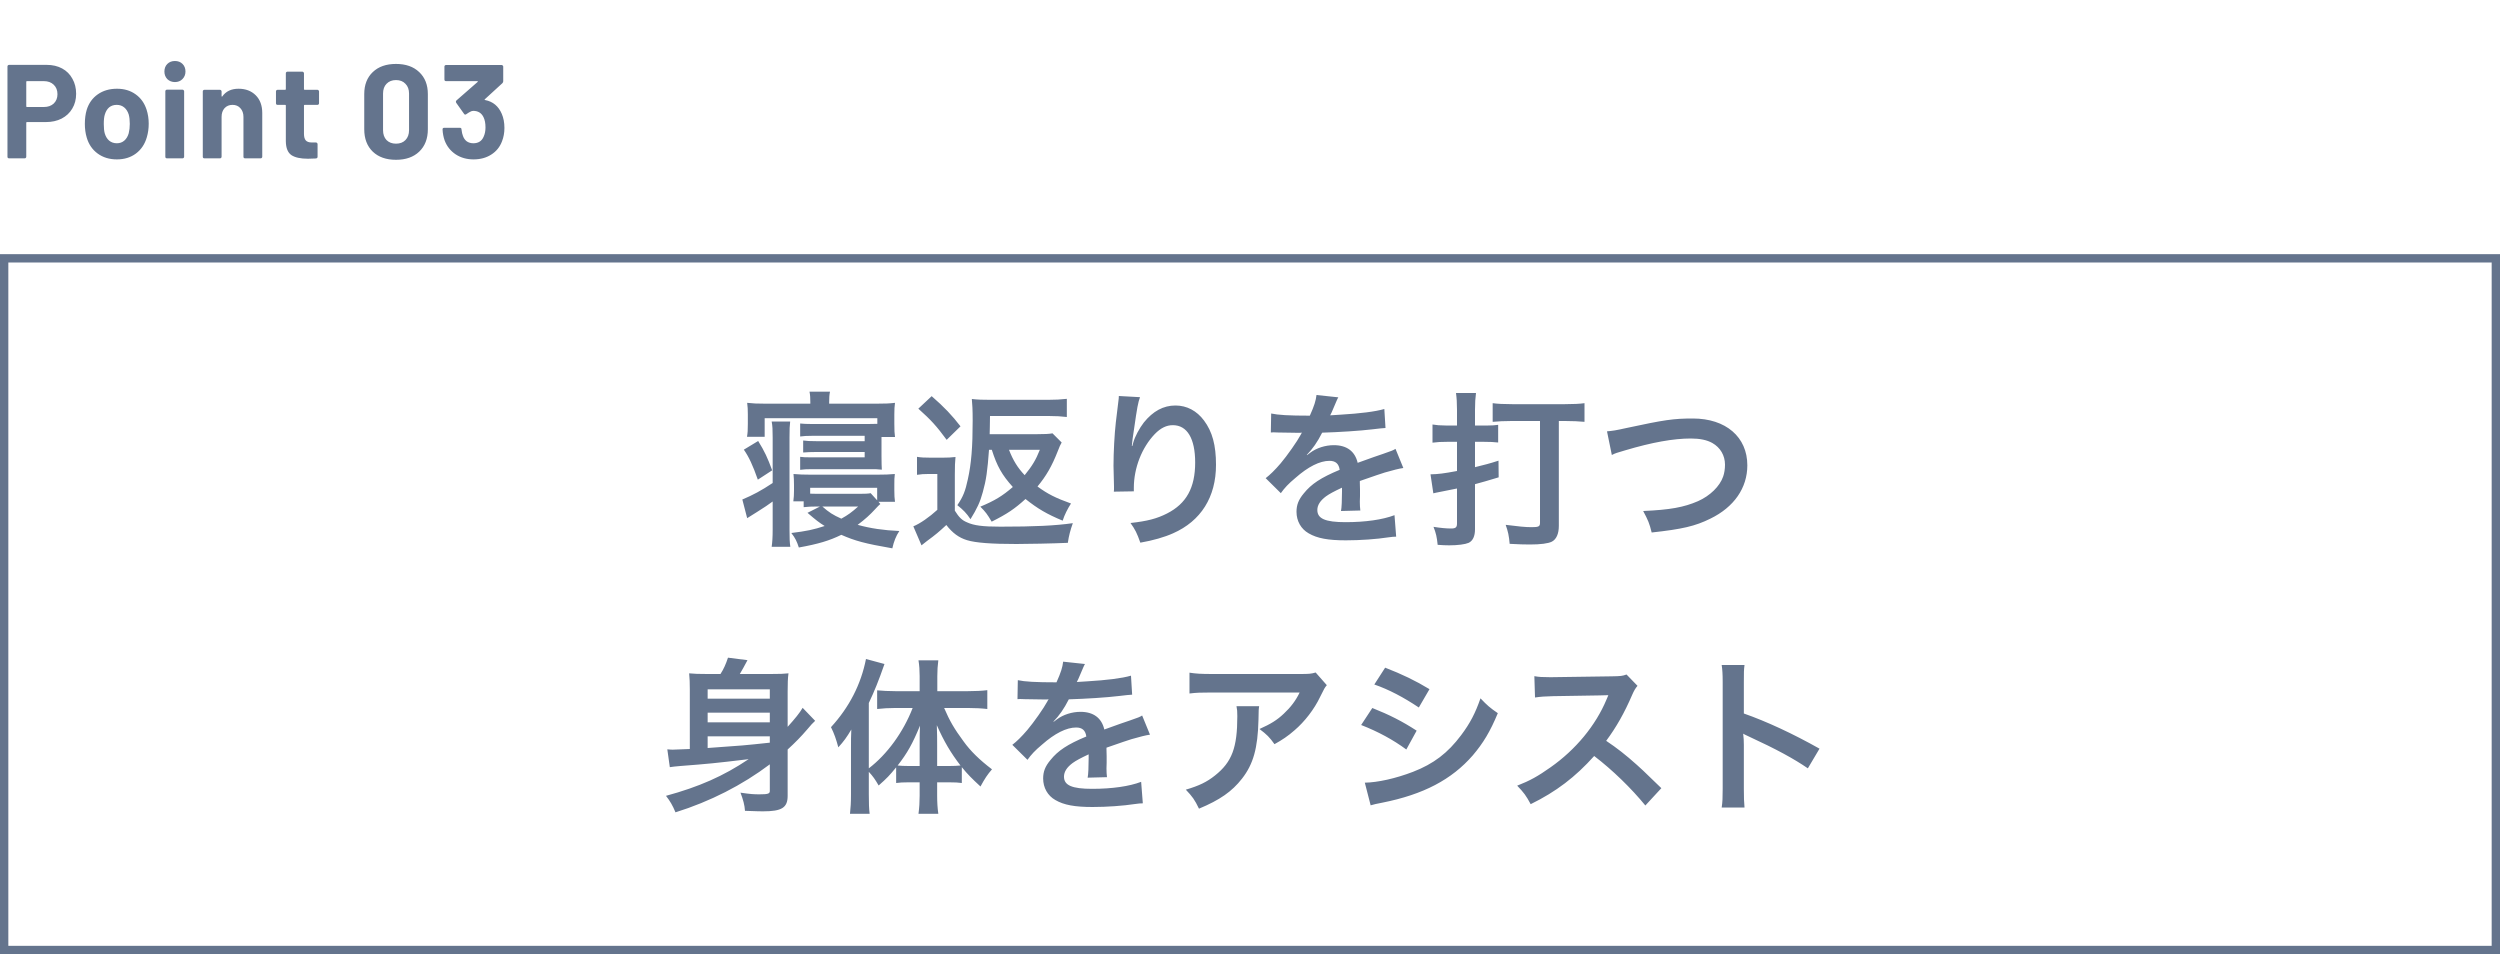
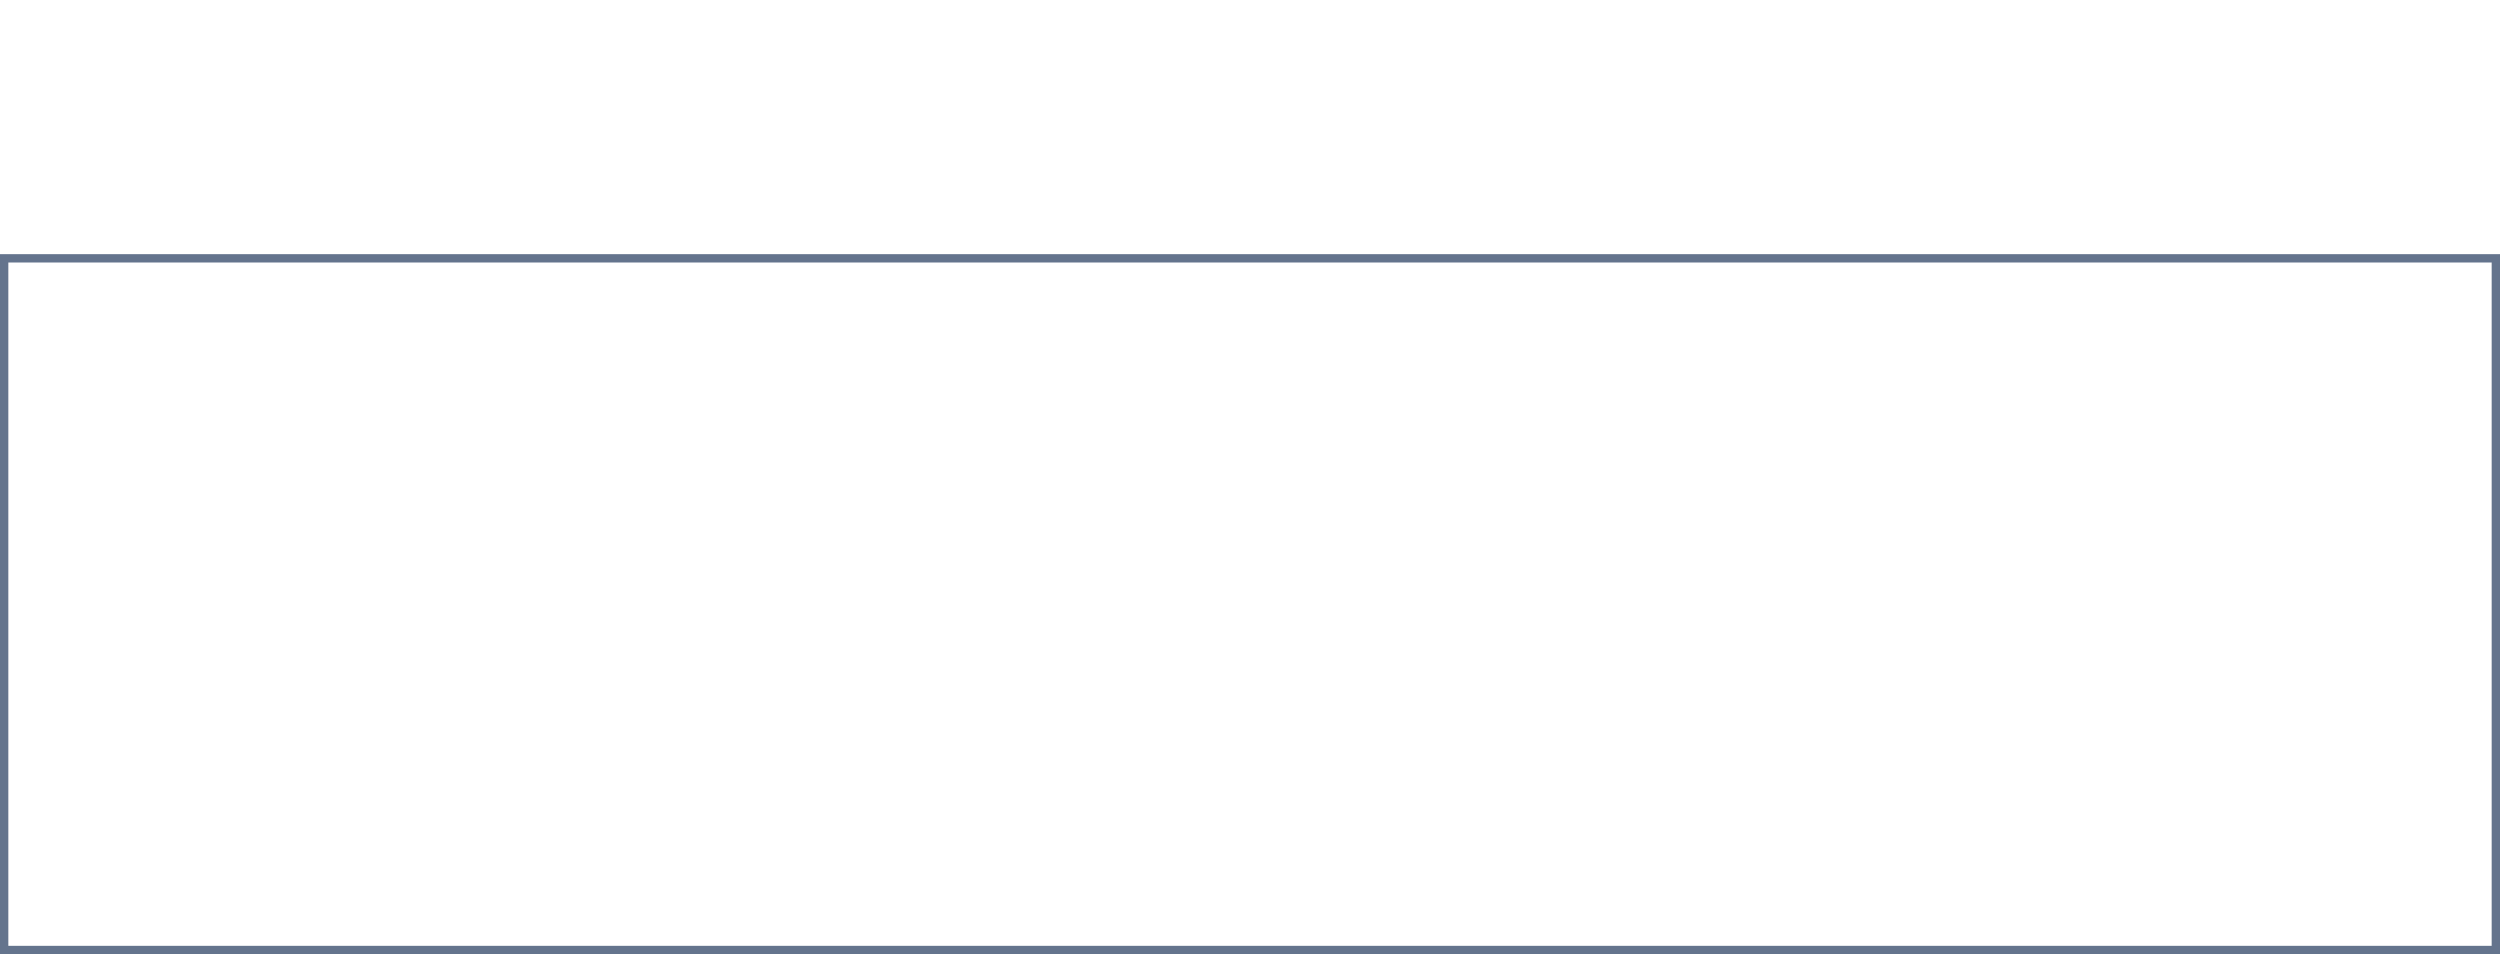
<svg xmlns="http://www.w3.org/2000/svg" width="600" height="229" viewBox="0 0 600 229" fill="none">
  <rect x="1" y="62" width="598" height="166" stroke="#64748D" stroke-width="2" />
-   <path d="M185.44 115.92V105.04C185.44 103.08 185.4 102.24 185.2 101.16H189.64C189.52 102.16 189.48 102.96 189.48 105.04V127.08C189.48 129.16 189.52 130.16 189.68 131.24H185.2C185.36 130.08 185.44 128.96 185.44 127.08V120.36C184.4 121.12 183.48 121.76 181.68 122.88C180.2 123.8 180.2 123.8 179.32 124.36L178.16 119.88C180.72 118.8 182.68 117.76 185.44 115.92ZM194.48 96.88V96.56C194.48 95.52 194.44 94.76 194.28 94H199.2C199.04 94.76 199 95.48 199 96.52V96.88H210.48C212.52 96.88 213.44 96.84 214.8 96.68C214.68 97.52 214.64 98.24 214.64 99.44V101.72C214.64 103.2 214.68 104.04 214.8 104.88H211.56V109.4C211.56 110.96 211.6 112.16 211.64 112.72C210.72 112.6 210.08 112.6 208.4 112.6H194.8C193.6 112.6 192.92 112.64 192.04 112.76V109.64C192.92 109.76 193.28 109.76 194.8 109.76H207.52V108.48H195.84C194.64 108.48 193.68 108.52 192.76 108.6V105.72C193.6 105.84 194.44 105.88 195.84 105.88H207.52V104.6H194.76C193.6 104.6 192.92 104.64 192.04 104.76V101.64C192.88 101.72 193.52 101.76 194.76 101.76H208.44C209.56 101.76 209.64 101.76 210.56 101.72V100.36H183.52V104.84H179.28C179.44 103.88 179.48 103.28 179.48 101.76V99.4C179.48 98.28 179.44 97.6 179.32 96.68C180.72 96.84 181.72 96.88 183.64 96.88H194.48ZM210.84 120.44L211.28 120.96C211.08 121.12 210.48 121.68 210.04 122.2C208.84 123.52 207.56 124.68 205.84 125.96C208.84 126.8 212.08 127.28 215.84 127.44C215.04 128.64 214.52 129.96 214.16 131.6C207.48 130.44 205.2 129.8 201.92 128.36C199.04 129.76 196.4 130.56 191.72 131.4C191.24 129.92 190.88 129.16 189.92 127.92C193.52 127.48 195.24 127.12 197.92 126.24C196.56 125.4 195.8 124.8 193.8 123.08L196.8 121.56H196.24C194.8 121.56 193.96 121.6 192.88 121.72V120.32H190.4C190.52 119.4 190.56 118.72 190.56 117.8V116.4C190.56 115.32 190.52 114.56 190.44 113.76C191.76 113.88 192.92 113.92 194.48 113.92H210.6C212.4 113.92 213.4 113.88 214.76 113.76C214.64 114.68 214.64 115.12 214.64 116.36V117.68C214.64 118.88 214.68 119.6 214.8 120.44H210.84ZM194.44 117.08V118.48C195.24 118.52 195.6 118.52 196.24 118.52H206.2C207.68 118.52 208.4 118.48 208.96 118.36L210.52 120.08V117.08H194.44ZM205.96 121.56H197.36C199 123 199.88 123.56 201.92 124.48C203.52 123.6 204.44 122.92 205.96 121.56ZM185.32 112.88L181.88 115.12C180.68 111.68 179.72 109.64 178.52 107.92L181.96 105.84C183.52 108.36 184.2 109.84 185.32 112.88ZM238.04 107.96H237.36C237 112.96 236.68 115.24 235.88 118.08C235.24 120.48 234.48 122.08 232.92 124.6C231.92 123.12 231.24 122.44 229.76 121.24C231.16 119.2 231.68 117.84 232.28 115.04C233.12 111.28 233.44 107.28 233.44 100.96C233.44 98.28 233.36 97.04 233.24 95.76C234.6 95.92 235.76 95.96 237.88 95.96H251.44C253.28 95.96 254.68 95.88 256.04 95.72V100.08C254.72 99.92 253.44 99.84 251.68 99.84H237.6C237.56 102 237.56 103.44 237.52 104.2H249C250.72 104.2 251.72 104.16 252.6 104L254.8 106.2C254.56 106.56 254.2 107.36 253.88 108.24C252.44 111.92 251.08 114.24 249 116.76C251.44 118.56 253.36 119.52 257.04 120.84C256.24 122.08 255.48 123.56 255.04 124.96C251.2 123.36 249.04 122.08 246.12 119.76C243.52 122.12 241.76 123.32 238 125.2C236.96 123.44 236.56 122.88 235.28 121.6C238.72 120.16 240.52 119.08 243.08 116.88C240.48 114 239.28 111.88 238.04 107.96ZM249.56 107.96H242.16C243.12 110.44 244.24 112.28 245.92 114.04C247.68 111.88 248.6 110.4 249.56 107.96ZM220.4 98.08L223.6 95.08C226.64 97.72 228.52 99.72 230.52 102.32L227.2 105.56C224.76 102.24 223.44 100.8 220.4 98.08ZM220.08 113.96V109.64C221.08 109.8 221.72 109.84 223.28 109.84H226.28C227.44 109.84 228.32 109.8 229.32 109.68C229.2 110.84 229.16 111.88 229.16 114V122.56C230.16 124.16 230.84 124.84 232.08 125.36C233.72 126.12 235.84 126.4 240.08 126.4C248.28 126.4 253.24 126.16 257.48 125.56C256.88 127.24 256.52 128.6 256.28 130.28C252.64 130.44 246.6 130.56 243.92 130.56C237.96 130.56 234.16 130.28 232.08 129.64C230.12 129.04 228.6 127.92 227.12 126C225.4 127.6 224.56 128.32 222.48 129.84C222.24 130 221.8 130.36 221.16 130.88L219.2 126.32C220.8 125.68 223.08 124.08 224.96 122.36V113.76H222.76C221.68 113.76 221.12 113.8 220.08 113.96ZM268.52 95.04L273.6 95.32C273.12 96.68 272.92 97.72 272.16 103.04C271.88 104.72 271.72 106.08 271.64 107.04H271.76C271.84 106.8 271.84 106.8 272 106.16C272.4 104.76 273.44 102.8 274.52 101.4C276.72 98.68 279.2 97.32 282.12 97.32C284.84 97.32 287.24 98.6 288.96 100.92C290.96 103.6 291.84 106.84 291.84 111.56C291.84 119.28 288.24 125.04 281.52 128C279.48 128.92 276.68 129.72 273.68 130.24C272.88 127.96 272.44 127.08 271.32 125.52C275.32 125.08 277.64 124.48 280.08 123.24C284.72 120.88 286.84 117.08 286.84 111C286.84 105.24 284.92 102.04 281.48 102.04C279.96 102.04 278.56 102.72 277.16 104.16C274.04 107.4 272.12 112.32 272.12 117.08C272.12 117.28 272.12 117.56 272.12 117.92L267.32 118C267.36 117.76 267.36 117.56 267.36 117.48C267.36 117.32 267.36 117.08 267.36 116.72C267.32 115.56 267.24 112.6 267.24 111.8C267.24 108.56 267.48 104.12 267.8 101.36L268.4 96.4C268.48 95.72 268.52 95.56 268.52 95.04ZM305 103.8L305.08 99.24C306.72 99.6 309.28 99.76 314.36 99.76C315.44 97.36 315.8 96.16 315.96 94.8L321.2 95.36C320.96 95.76 320.96 95.76 319.6 98.96C319.4 99.4 319.32 99.52 319.24 99.68C319.56 99.64 319.56 99.64 321.76 99.52C326.4 99.24 330.04 98.8 332.24 98.16L332.52 102.72C331.4 102.8 331.4 102.8 329.36 103.04C326.44 103.4 321.36 103.72 317.32 103.84C316.16 106.12 315.04 107.72 313.64 109.16L313.68 109.24C313.96 109.04 313.96 109.04 314.48 108.64C315.96 107.52 318.08 106.84 320.12 106.84C323.24 106.84 325.2 108.32 325.84 111.08C328.92 109.96 330.96 109.24 331.96 108.92C334.12 108.16 334.28 108.12 334.92 107.72L336.8 112.32C335.68 112.48 334.48 112.8 332.36 113.4C331.8 113.56 329.8 114.24 326.36 115.44V115.88C326.4 116.92 326.4 116.92 326.4 117.48C326.4 117.88 326.4 118.56 326.4 119.08C326.36 119.76 326.36 120.12 326.36 120.4C326.36 121.28 326.4 121.84 326.48 122.52L321.84 122.64C322 121.92 322.08 119.88 322.08 118C322.08 117.44 322.08 117.44 322.08 117.04C320.12 117.96 319.08 118.52 318.24 119.12C316.84 120.16 316.16 121.24 316.16 122.4C316.16 124.48 318.08 125.32 322.92 125.32C327.72 125.32 331.84 124.72 334.68 123.64L335.08 128.8C334.4 128.8 334.2 128.84 333.24 128.96C330.36 129.4 326.52 129.68 323 129.68C318.76 129.68 316.12 129.2 314.08 128C312.24 126.96 311.16 125.04 311.16 122.84C311.16 121.2 311.64 119.92 312.92 118.4C314.72 116.16 317 114.64 321.52 112.76C321.32 111.28 320.52 110.6 319.08 110.6C316.76 110.6 313.96 112 310.88 114.72C309.2 116.12 308.28 117.12 307.4 118.36L303.76 114.76C304.8 113.96 305.96 112.84 307.36 111.2C308.92 109.36 311.36 105.88 312.16 104.36C312.32 104.04 312.32 104.04 312.48 103.84C312.32 103.84 311.8 103.88 311.8 103.88C311.16 103.88 307.64 103.8 306.76 103.8C306 103.76 306 103.76 305.64 103.76C305.52 103.76 305.28 103.76 305 103.8ZM349.68 102.12V98.4C349.68 96.64 349.6 95.52 349.44 94.32H354.24C354.08 95.56 354 96.64 354 98.36V102.12H357.16C358.04 102.12 358.76 102.08 359.56 101.96V106.2C358.56 106.08 357.48 106.04 356.24 106.04H354V112.12C356.56 111.48 357.28 111.32 359.64 110.56L359.68 114.56C356.76 115.44 355.8 115.72 354 116.2V127.04C354 128.68 353.48 129.8 352.48 130.28C351.64 130.64 349.88 130.88 347.8 130.88C347.08 130.88 346.08 130.84 345.04 130.76C344.84 128.84 344.64 127.96 344.04 126.44C345.8 126.72 347.12 126.84 348.28 126.84C349.36 126.84 349.68 126.56 349.68 125.64V117.24C348.36 117.52 347.6 117.68 345.28 118.12C344.8 118.2 344.52 118.28 344 118.4L343.32 113.84C345.2 113.8 346.48 113.64 349.68 113.04V106.04H347.24C345.88 106.04 345 106.08 343.8 106.24V101.88C344.76 102.04 345.64 102.12 346.92 102.12H349.68ZM369.6 101.04H362.76C361.08 101.04 359.48 101.12 358.24 101.24V96.76C359.32 96.92 360.92 97 362.92 97H375.6C377.6 97 379.2 96.92 380.28 96.76V101.24C379.08 101.12 377.36 101.04 375.6 101.04H374.12V126.2C374.12 128.12 373.52 129.44 372.44 130C371.56 130.44 369.72 130.68 367.16 130.68C365.84 130.68 364.44 130.64 362.32 130.52C362.16 128.6 361.92 127.52 361.36 125.96C364.48 126.36 366.08 126.52 367.6 126.52C369.28 126.52 369.6 126.36 369.6 125.48V101.04ZM386.84 109.2L385.68 103.52C387.04 103.4 387.68 103.32 390.36 102.72C399.48 100.76 401.64 100.44 406.28 100.44C414.2 100.44 419.36 104.88 419.36 111.68C419.36 117.12 416.16 121.72 410.48 124.48C406.84 126.28 403.72 127 396.4 127.8C395.88 125.64 395.52 124.8 394.36 122.64C400.76 122.36 404.12 121.76 407.52 120.28C410.4 119 412.76 116.72 413.56 114.36C413.84 113.56 414 112.56 414 111.52C414 109.32 412.88 107.4 410.96 106.32C409.68 105.6 408 105.24 405.8 105.24C401.64 105.24 396.48 106.16 390.04 108.08C388 108.68 387.68 108.76 386.84 109.2ZM184.756 189.84V183.44C178.116 188.44 170.436 192.36 162.116 194.96C161.436 193.32 160.836 192.28 159.836 191C167.756 188.84 173.596 186.28 179.676 182.2C171.316 183.2 170.036 183.32 163.276 183.84C161.996 183.96 161.476 184 160.756 184.12L160.156 179.84C160.636 179.88 161.036 179.92 161.436 179.92C161.876 179.92 161.876 179.92 165.556 179.76V165.44C165.556 163.88 165.516 162.88 165.396 161.6C166.636 161.72 167.596 161.76 169.716 161.76H172.916C173.676 160.6 174.236 159.32 174.716 157.84L179.396 158.44C178.636 159.88 178.076 160.88 177.556 161.76H184.956C187.156 161.76 188.156 161.72 189.236 161.6C189.076 162.76 189.036 164.04 189.036 165.96V174.44C190.796 172.48 191.916 171.12 192.636 169.88L195.636 173C194.996 173.6 194.676 173.92 193.716 175.08C192.316 176.72 190.876 178.2 189.036 179.88V191C189.036 193.84 187.636 194.72 183.156 194.72C182.276 194.72 182.276 194.72 178.796 194.6C178.716 193.24 178.356 191.92 177.716 190.24C180.236 190.6 180.876 190.64 182.276 190.64C184.316 190.64 184.756 190.48 184.756 189.84ZM169.836 171.04V173.36H184.756V171.04H169.836ZM184.756 167.68V165.44H169.836V167.68H184.756ZM169.836 176.72V179.52C178.396 178.92 178.396 178.92 184.756 178.24V176.72H169.836ZM208.516 185.24V190.68C208.516 192.76 208.556 194.08 208.716 195.32H203.996C204.156 193.8 204.236 192.68 204.236 190.64V179.6C204.236 177.48 204.236 176.84 204.316 175.08C203.236 176.92 202.476 177.96 201.196 179.36C200.676 177.4 200.196 176.04 199.436 174.52C203.836 169.72 206.636 164.24 207.836 158.16L212.276 159.36C210.836 163.48 209.876 165.84 208.516 168.72V184.4C212.876 181.08 216.796 175.72 219.036 169.92H214.756C213.396 169.92 211.836 170 210.516 170.16V165.68C211.756 165.8 213.316 165.88 214.876 165.88H220.716V162.24C220.716 160.92 220.636 159.68 220.436 158.48H225.196C225.036 159.72 224.956 160.88 224.956 162.28V165.88H232.356C234.116 165.88 235.676 165.8 236.956 165.64V170.16C235.596 170 233.996 169.92 232.476 169.92H226.596C227.916 173 228.996 174.88 231.276 177.96C232.916 180.24 235.076 182.36 238.076 184.64C236.996 185.88 236.356 186.84 235.316 188.76C233.196 186.8 232.236 185.84 230.836 184.12V187.92C229.996 187.8 229.156 187.76 227.916 187.76H224.916V190.96C224.916 192.52 224.996 193.88 225.196 195.32H220.436C220.636 193.84 220.716 192.44 220.716 190.96V187.76H217.916C216.796 187.76 215.916 187.8 215.076 187.92V184.16C213.516 186.08 212.876 186.76 210.876 188.52C209.996 187 209.516 186.32 208.516 185.24ZM224.916 183.84H227.836C228.996 183.84 229.596 183.8 230.516 183.72C228.236 180.76 226.556 177.96 224.836 174.04C224.916 176.28 224.916 177.24 224.916 178.84V183.84ZM220.716 183.84V178.96C220.716 176.88 220.716 176.04 220.796 174.16C218.996 178.52 217.796 180.68 215.436 183.72C216.236 183.8 216.916 183.84 218.076 183.84H220.716ZM244.196 167.8L244.276 163.24C245.916 163.6 248.476 163.76 253.556 163.76C254.636 161.36 254.996 160.16 255.156 158.8L260.396 159.36C260.156 159.76 260.156 159.76 258.796 162.96C258.596 163.4 258.516 163.52 258.436 163.68C258.756 163.64 258.756 163.64 260.956 163.52C265.596 163.24 269.236 162.8 271.436 162.16L271.716 166.72C270.596 166.8 270.596 166.8 268.556 167.04C265.636 167.4 260.556 167.72 256.516 167.84C255.356 170.12 254.236 171.72 252.836 173.16L252.876 173.24C253.156 173.04 253.156 173.04 253.676 172.64C255.156 171.52 257.276 170.84 259.316 170.84C262.436 170.84 264.396 172.32 265.036 175.08C268.116 173.96 270.156 173.24 271.156 172.92C273.316 172.16 273.476 172.12 274.116 171.72L275.996 176.32C274.876 176.48 273.676 176.8 271.556 177.4C270.996 177.56 268.996 178.24 265.556 179.44V179.88C265.596 180.92 265.596 180.92 265.596 181.48C265.596 181.88 265.596 182.56 265.596 183.08C265.556 183.76 265.556 184.12 265.556 184.4C265.556 185.28 265.596 185.84 265.676 186.52L261.036 186.64C261.196 185.92 261.276 183.88 261.276 182C261.276 181.44 261.276 181.44 261.276 181.04C259.316 181.96 258.276 182.52 257.436 183.12C256.036 184.16 255.356 185.24 255.356 186.4C255.356 188.48 257.276 189.32 262.116 189.32C266.916 189.32 271.036 188.72 273.876 187.64L274.276 192.8C273.596 192.8 273.396 192.84 272.436 192.96C269.556 193.4 265.716 193.68 262.196 193.68C257.956 193.68 255.316 193.2 253.276 192C251.436 190.96 250.356 189.04 250.356 186.84C250.356 185.2 250.836 183.92 252.116 182.4C253.916 180.16 256.196 178.64 260.716 176.76C260.516 175.28 259.716 174.6 258.276 174.6C255.956 174.6 253.156 176 250.076 178.72C248.396 180.12 247.476 181.12 246.596 182.36L242.956 178.76C243.996 177.96 245.156 176.84 246.556 175.2C248.116 173.36 250.556 169.88 251.356 168.36C251.516 168.04 251.516 168.04 251.676 167.84C251.516 167.84 250.996 167.88 250.996 167.88C250.356 167.88 246.836 167.8 245.956 167.8C245.196 167.76 245.196 167.76 244.836 167.76C244.716 167.76 244.476 167.76 244.196 167.8ZM315.756 161.4L318.436 164.44C317.876 165.12 317.876 165.16 316.836 167.24C315.436 170.2 313.116 173.2 310.676 175.28C309.076 176.68 307.756 177.56 305.876 178.6C304.676 176.92 304.076 176.32 302.276 174.96C304.956 173.76 306.476 172.84 308.116 171.28C309.756 169.76 310.996 168.12 311.916 166.2H290.916C288.116 166.2 287.116 166.24 285.476 166.44V161.44C286.996 161.68 288.236 161.76 290.996 161.76H311.876C314.276 161.76 314.636 161.72 315.756 161.4ZM296.756 169.48H302.196C302.076 170.24 302.076 170.28 302.036 172.72C301.876 179.56 300.796 183.4 298.076 186.88C295.676 189.96 292.756 192 287.756 194.08C286.716 191.92 286.196 191.2 284.596 189.52C287.836 188.56 289.636 187.68 291.596 186.12C295.676 182.88 296.956 179.44 296.956 171.88C296.956 170.68 296.916 170.32 296.756 169.48ZM329.836 164.28L332.436 160.24C336.556 161.84 339.716 163.36 343.076 165.4L340.516 169.8C336.876 167.36 333.316 165.48 329.836 164.28ZM326.676 174L329.356 169.92C333.476 171.56 336.556 173.12 339.996 175.36L337.516 179.88C334.316 177.52 330.756 175.6 326.676 174ZM328.956 193.28L327.556 187.84C330.596 187.8 334.956 186.84 339.116 185.24C344.076 183.32 347.476 180.72 350.676 176.44C352.836 173.56 354.076 171.16 355.316 167.6C356.956 169.32 357.556 169.84 359.476 171.16C357.636 175.6 355.956 178.36 353.476 181.28C348.396 187.12 341.596 190.68 331.756 192.64C330.316 192.92 329.756 193.04 328.956 193.28ZM398.724 189.16L394.884 193.32C391.564 189.24 386.964 184.76 382.604 181.44C378.084 186.48 373.484 190 367.364 193C366.244 190.92 365.764 190.28 364.124 188.56C367.204 187.36 369.124 186.28 372.124 184.16C378.164 179.92 382.964 174.12 385.564 167.88L386.004 166.84C385.364 166.88 385.364 166.88 372.764 167.08C370.844 167.12 369.764 167.2 368.404 167.4L368.244 162.28C369.364 162.48 370.124 162.52 371.764 162.52C371.924 162.52 372.244 162.52 372.724 162.52L386.804 162.32C389.044 162.28 389.364 162.24 390.364 161.88L393.004 164.6C392.484 165.2 392.164 165.76 391.724 166.76C389.884 171.04 387.924 174.52 385.484 177.8C388.004 179.48 390.164 181.16 392.884 183.6C393.884 184.48 393.884 184.48 398.724 189.16ZM418.684 193.8H413.204C413.404 192.52 413.444 191.44 413.444 189.32V163.68C413.444 161.72 413.364 160.68 413.204 159.6H418.684C418.524 160.8 418.524 161.32 418.524 163.8V171.24C424.004 173.16 430.284 176.08 436.684 179.68L433.884 184.4C430.564 182.12 426.404 179.84 419.724 176.76C418.804 176.32 418.684 176.28 418.364 176.08C418.484 177.2 418.524 177.68 418.524 178.8V189.36C418.524 191.44 418.564 192.48 418.684 193.8Z" fill="#64748D" />
-   <path d="M11.2 15.568C12.608 15.568 13.845 15.856 14.912 16.432C15.979 17.008 16.8 17.829 17.376 18.896C17.973 19.941 18.272 21.147 18.272 22.512C18.272 23.856 17.963 25.04 17.344 26.064C16.747 27.088 15.893 27.888 14.784 28.464C13.696 29.019 12.437 29.296 11.008 29.296H6.464C6.357 29.296 6.304 29.349 6.304 29.456V37.616C6.304 37.723 6.261 37.819 6.176 37.904C6.112 37.968 6.027 38 5.92 38H2.176C2.069 38 1.973 37.968 1.888 37.904C1.824 37.819 1.792 37.723 1.792 37.616V15.952C1.792 15.845 1.824 15.76 1.888 15.696C1.973 15.611 2.069 15.568 2.176 15.568H11.2ZM10.528 25.68C11.509 25.68 12.299 25.403 12.896 24.848C13.493 24.272 13.792 23.525 13.792 22.608C13.792 21.669 13.493 20.912 12.896 20.336C12.299 19.76 11.509 19.472 10.528 19.472H6.464C6.357 19.472 6.304 19.525 6.304 19.632V25.52C6.304 25.627 6.357 25.68 6.464 25.68H10.528ZM28.044 38.256C26.252 38.256 24.716 37.787 23.436 36.848C22.156 35.909 21.282 34.629 20.812 33.008C20.514 32.005 20.364 30.917 20.364 29.744C20.364 28.485 20.514 27.355 20.812 26.352C21.303 24.773 22.188 23.536 23.468 22.64C24.748 21.744 26.284 21.296 28.076 21.296C29.826 21.296 31.319 21.744 32.556 22.64C33.794 23.515 34.668 24.741 35.18 26.32C35.522 27.387 35.692 28.507 35.692 29.68C35.692 30.832 35.543 31.909 35.244 32.912C34.775 34.576 33.9 35.888 32.62 36.848C31.362 37.787 29.836 38.256 28.044 38.256ZM28.044 34.384C28.748 34.384 29.346 34.171 29.836 33.744C30.327 33.317 30.679 32.731 30.892 31.984C31.063 31.301 31.148 30.555 31.148 29.744C31.148 28.848 31.063 28.091 30.892 27.472C30.658 26.747 30.295 26.181 29.804 25.776C29.314 25.371 28.716 25.168 28.012 25.168C27.287 25.168 26.679 25.371 26.188 25.776C25.719 26.181 25.378 26.747 25.164 27.472C24.994 27.984 24.908 28.741 24.908 29.744C24.908 30.704 24.983 31.451 25.132 31.984C25.346 32.731 25.698 33.317 26.188 33.744C26.7 34.171 27.319 34.384 28.044 34.384ZM41.985 19.696C41.259 19.696 40.651 19.461 40.161 18.992C39.691 18.501 39.457 17.893 39.457 17.168C39.457 16.421 39.691 15.813 40.161 15.344C40.63 14.875 41.238 14.64 41.985 14.64C42.731 14.64 43.339 14.875 43.809 15.344C44.278 15.813 44.513 16.421 44.513 17.168C44.513 17.893 44.267 18.501 43.777 18.992C43.307 19.461 42.71 19.696 41.985 19.696ZM40.065 38C39.958 38 39.862 37.968 39.777 37.904C39.713 37.819 39.681 37.723 39.681 37.616V21.904C39.681 21.797 39.713 21.712 39.777 21.648C39.862 21.563 39.958 21.52 40.065 21.52H43.809C43.915 21.52 44.001 21.563 44.065 21.648C44.15 21.712 44.193 21.797 44.193 21.904V37.616C44.193 37.723 44.15 37.819 44.065 37.904C44.001 37.968 43.915 38 43.809 38H40.065ZM57.245 21.296C58.952 21.296 60.328 21.819 61.373 22.864C62.418 23.909 62.941 25.328 62.941 27.12V37.616C62.941 37.723 62.898 37.819 62.813 37.904C62.749 37.968 62.664 38 62.557 38H58.813C58.706 38 58.61 37.968 58.525 37.904C58.461 37.819 58.429 37.723 58.429 37.616V28.048C58.429 27.195 58.184 26.501 57.693 25.968C57.224 25.435 56.594 25.168 55.805 25.168C55.016 25.168 54.376 25.435 53.885 25.968C53.416 26.501 53.181 27.195 53.181 28.048V37.616C53.181 37.723 53.138 37.819 53.053 37.904C52.989 37.968 52.904 38 52.797 38H49.053C48.946 38 48.85 37.968 48.765 37.904C48.701 37.819 48.669 37.723 48.669 37.616V21.936C48.669 21.829 48.701 21.744 48.765 21.68C48.85 21.595 48.946 21.552 49.053 21.552H52.797C52.904 21.552 52.989 21.595 53.053 21.68C53.138 21.744 53.181 21.829 53.181 21.936V23.056C53.181 23.12 53.202 23.163 53.245 23.184C53.288 23.205 53.32 23.195 53.341 23.152C54.216 21.915 55.517 21.296 57.245 21.296ZM76.569 24.784C76.569 24.891 76.526 24.987 76.441 25.072C76.377 25.136 76.292 25.168 76.185 25.168H73.113C73.006 25.168 72.953 25.221 72.953 25.328V32.112C72.953 32.816 73.092 33.339 73.369 33.68C73.668 34.021 74.137 34.192 74.777 34.192H75.833C75.94 34.192 76.025 34.235 76.089 34.32C76.174 34.384 76.217 34.469 76.217 34.576V37.616C76.217 37.851 76.089 37.989 75.833 38.032C74.937 38.075 74.297 38.096 73.913 38.096C72.142 38.096 70.82 37.808 69.945 37.232C69.07 36.635 68.622 35.525 68.601 33.904V25.328C68.601 25.221 68.548 25.168 68.441 25.168H66.617C66.51 25.168 66.414 25.136 66.329 25.072C66.265 24.987 66.233 24.891 66.233 24.784V21.936C66.233 21.829 66.265 21.744 66.329 21.68C66.414 21.595 66.51 21.552 66.617 21.552H68.441C68.548 21.552 68.601 21.499 68.601 21.392V17.584C68.601 17.477 68.633 17.392 68.697 17.328C68.782 17.243 68.878 17.2 68.985 17.2H72.569C72.676 17.2 72.761 17.243 72.825 17.328C72.91 17.392 72.953 17.477 72.953 17.584V21.392C72.953 21.499 73.006 21.552 73.113 21.552H76.185C76.292 21.552 76.377 21.595 76.441 21.68C76.526 21.744 76.569 21.829 76.569 21.936V24.784ZM95.035 38.352C92.689 38.352 90.833 37.701 89.468 36.4C88.102 35.077 87.419 33.285 87.419 31.024V22.576C87.419 20.357 88.102 18.597 89.468 17.296C90.833 15.995 92.689 15.344 95.035 15.344C97.382 15.344 99.238 15.995 100.604 17.296C101.99 18.597 102.684 20.357 102.684 22.576V31.024C102.684 33.285 101.99 35.077 100.604 36.4C99.238 37.701 97.382 38.352 95.035 38.352ZM95.035 34.48C95.996 34.48 96.753 34.192 97.308 33.616C97.883 33.019 98.171 32.229 98.171 31.248V22.448C98.171 21.467 97.883 20.688 97.308 20.112C96.753 19.515 95.996 19.216 95.035 19.216C94.097 19.216 93.34 19.515 92.763 20.112C92.209 20.688 91.931 21.467 91.931 22.448V31.248C91.931 32.229 92.209 33.019 92.763 33.616C93.34 34.192 94.097 34.48 95.035 34.48ZM120.422 27.312C120.848 28.293 121.062 29.424 121.062 30.704C121.062 31.856 120.87 32.923 120.486 33.904C119.974 35.269 119.11 36.336 117.894 37.104C116.699 37.872 115.28 38.256 113.638 38.256C112.016 38.256 110.587 37.851 109.35 37.04C108.134 36.229 107.259 35.131 106.726 33.744C106.427 32.912 106.256 32.016 106.214 31.056C106.214 30.8 106.342 30.672 106.598 30.672H110.374C110.63 30.672 110.758 30.8 110.758 31.056C110.843 31.76 110.96 32.283 111.11 32.624C111.302 33.179 111.611 33.616 112.038 33.936C112.486 34.235 113.008 34.384 113.606 34.384C114.8 34.384 115.622 33.861 116.07 32.816C116.368 32.176 116.518 31.429 116.518 30.576C116.518 29.573 116.358 28.752 116.038 28.112C115.547 27.109 114.726 26.608 113.574 26.608C113.339 26.608 113.094 26.683 112.838 26.832C112.582 26.96 112.272 27.152 111.91 27.408C111.824 27.472 111.739 27.504 111.654 27.504C111.526 27.504 111.43 27.44 111.366 27.312L109.478 24.656C109.435 24.592 109.414 24.517 109.414 24.432C109.414 24.304 109.456 24.197 109.542 24.112L114.63 19.664C114.672 19.621 114.683 19.579 114.662 19.536C114.662 19.493 114.63 19.472 114.566 19.472H107.046C106.939 19.472 106.843 19.44 106.758 19.376C106.694 19.291 106.662 19.195 106.662 19.088V15.984C106.662 15.877 106.694 15.792 106.758 15.728C106.843 15.643 106.939 15.6 107.046 15.6H120.39C120.496 15.6 120.582 15.643 120.646 15.728C120.731 15.792 120.774 15.877 120.774 15.984V19.504C120.774 19.675 120.699 19.835 120.55 19.984L116.358 23.824C116.315 23.867 116.294 23.909 116.294 23.952C116.315 23.995 116.368 24.016 116.454 24.016C118.31 24.379 119.632 25.477 120.422 27.312Z" fill="#64748D" />
</svg>